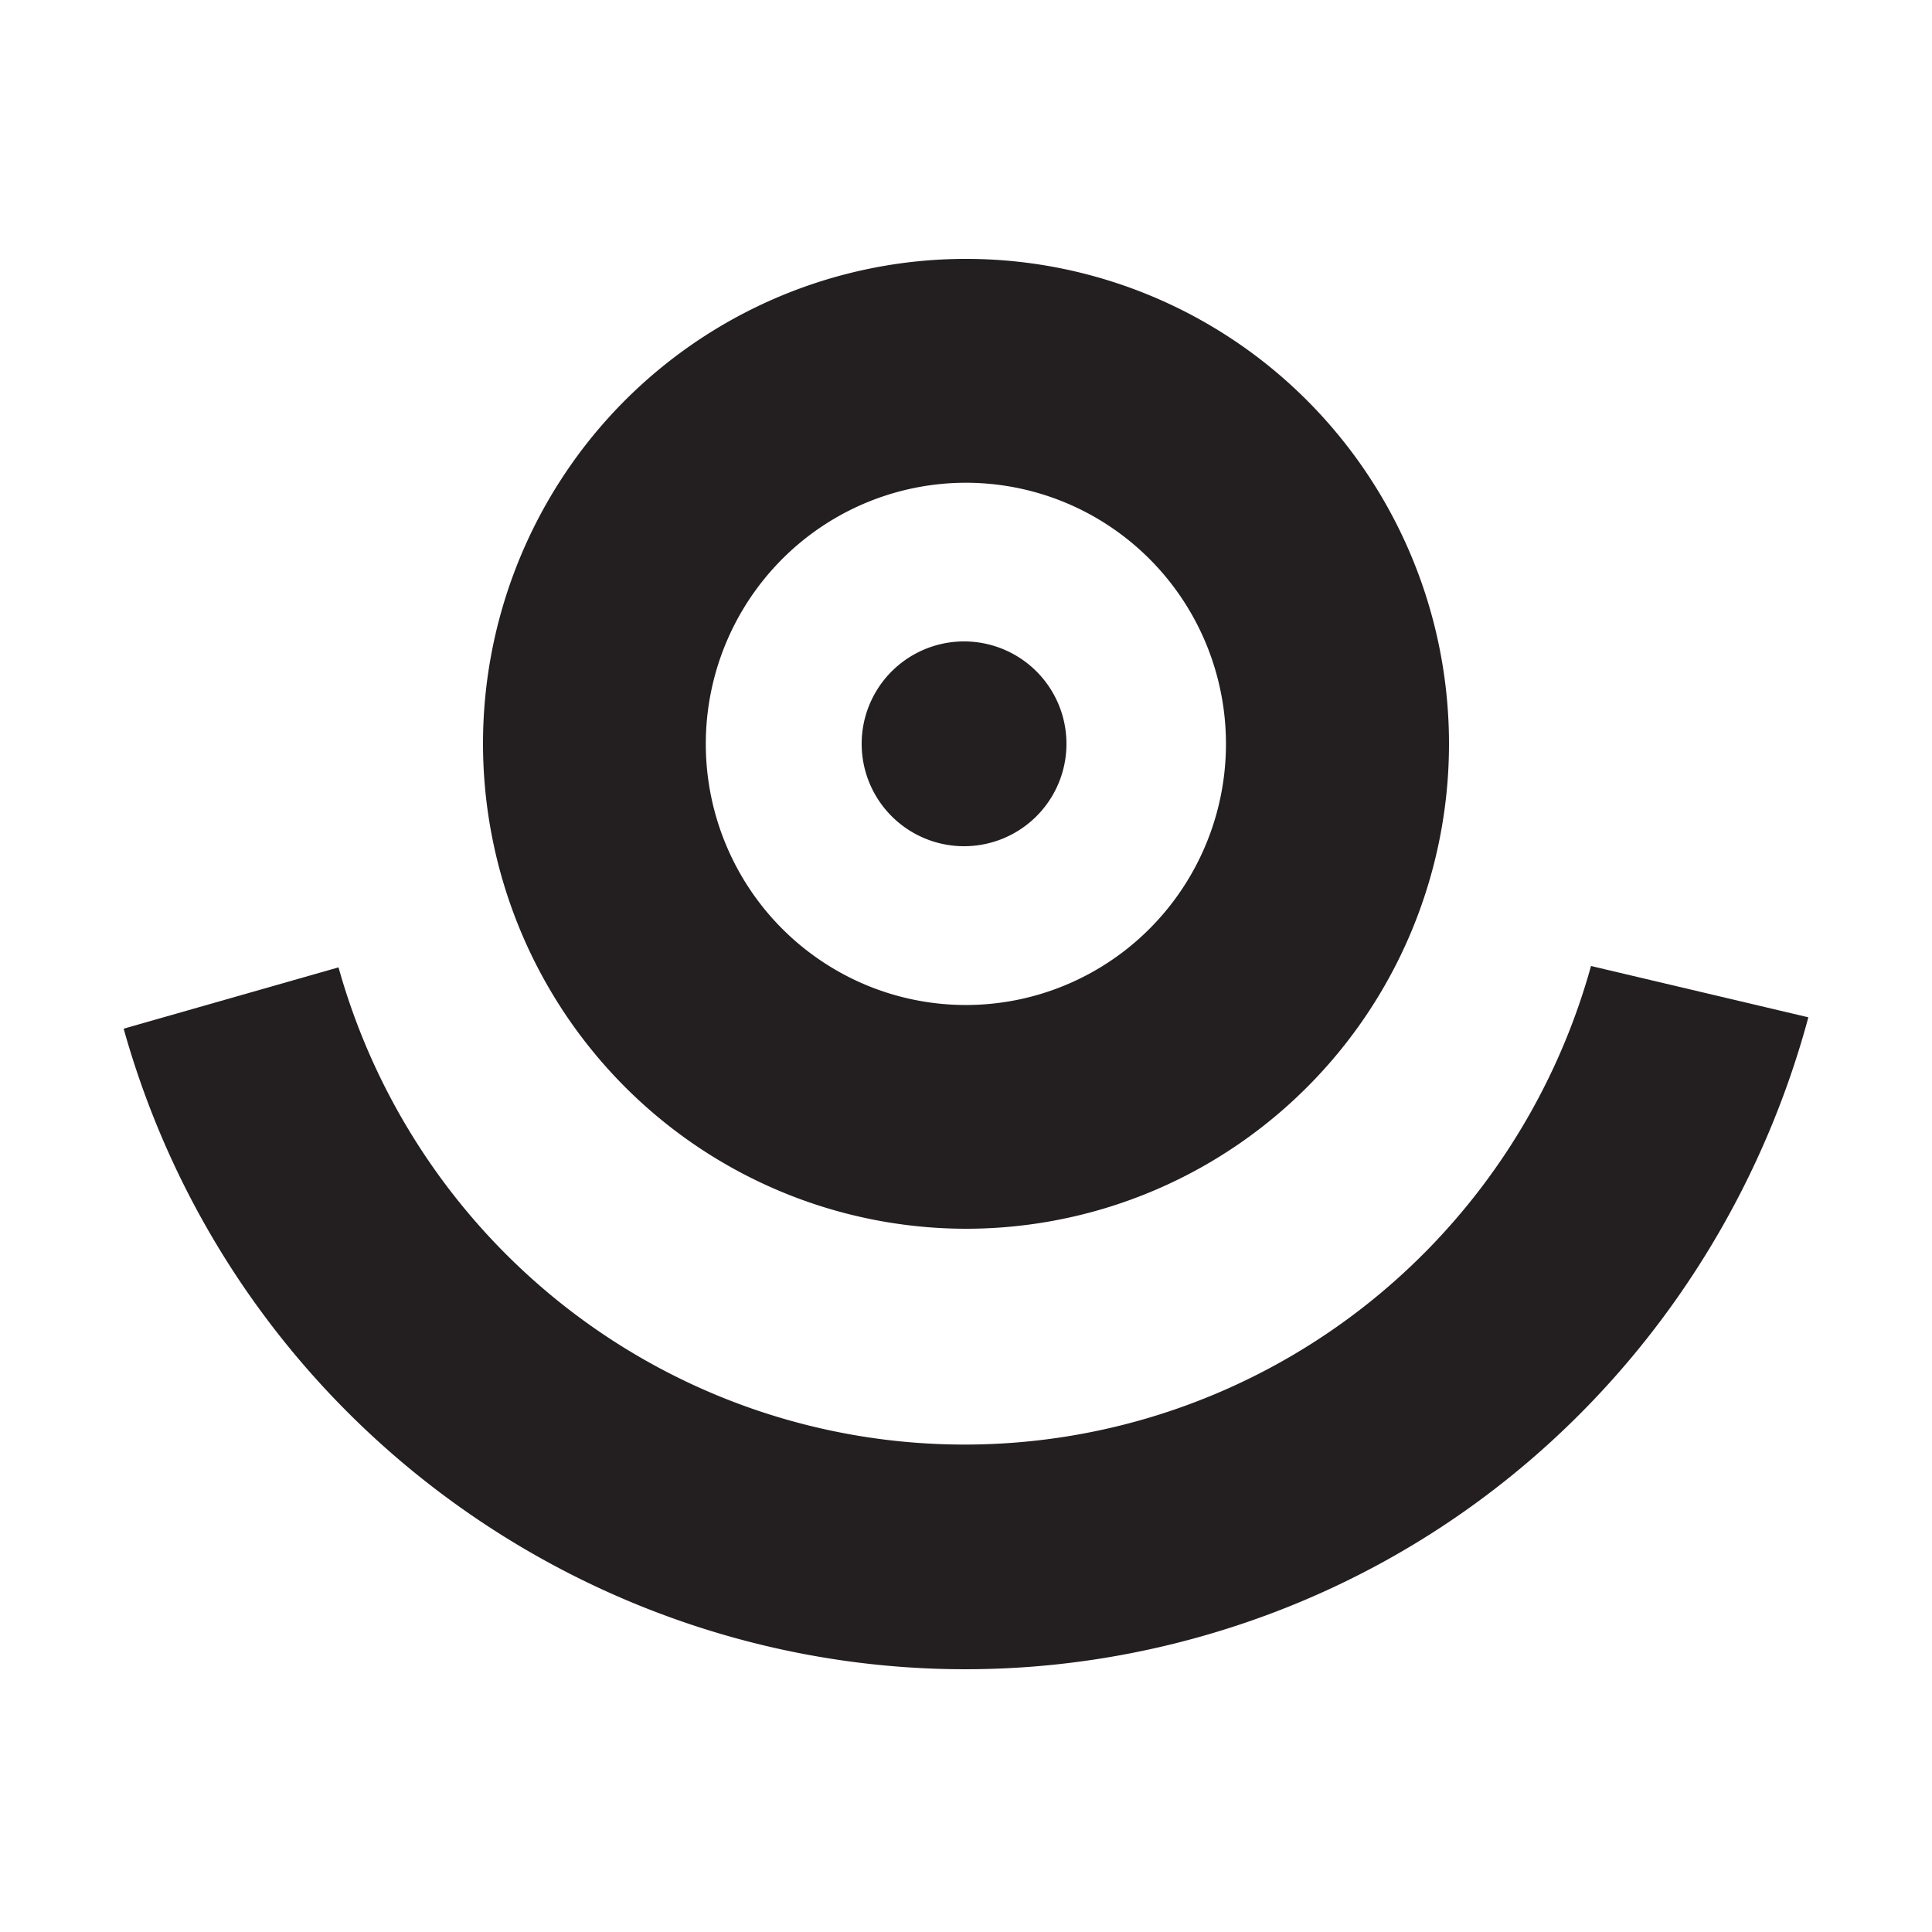
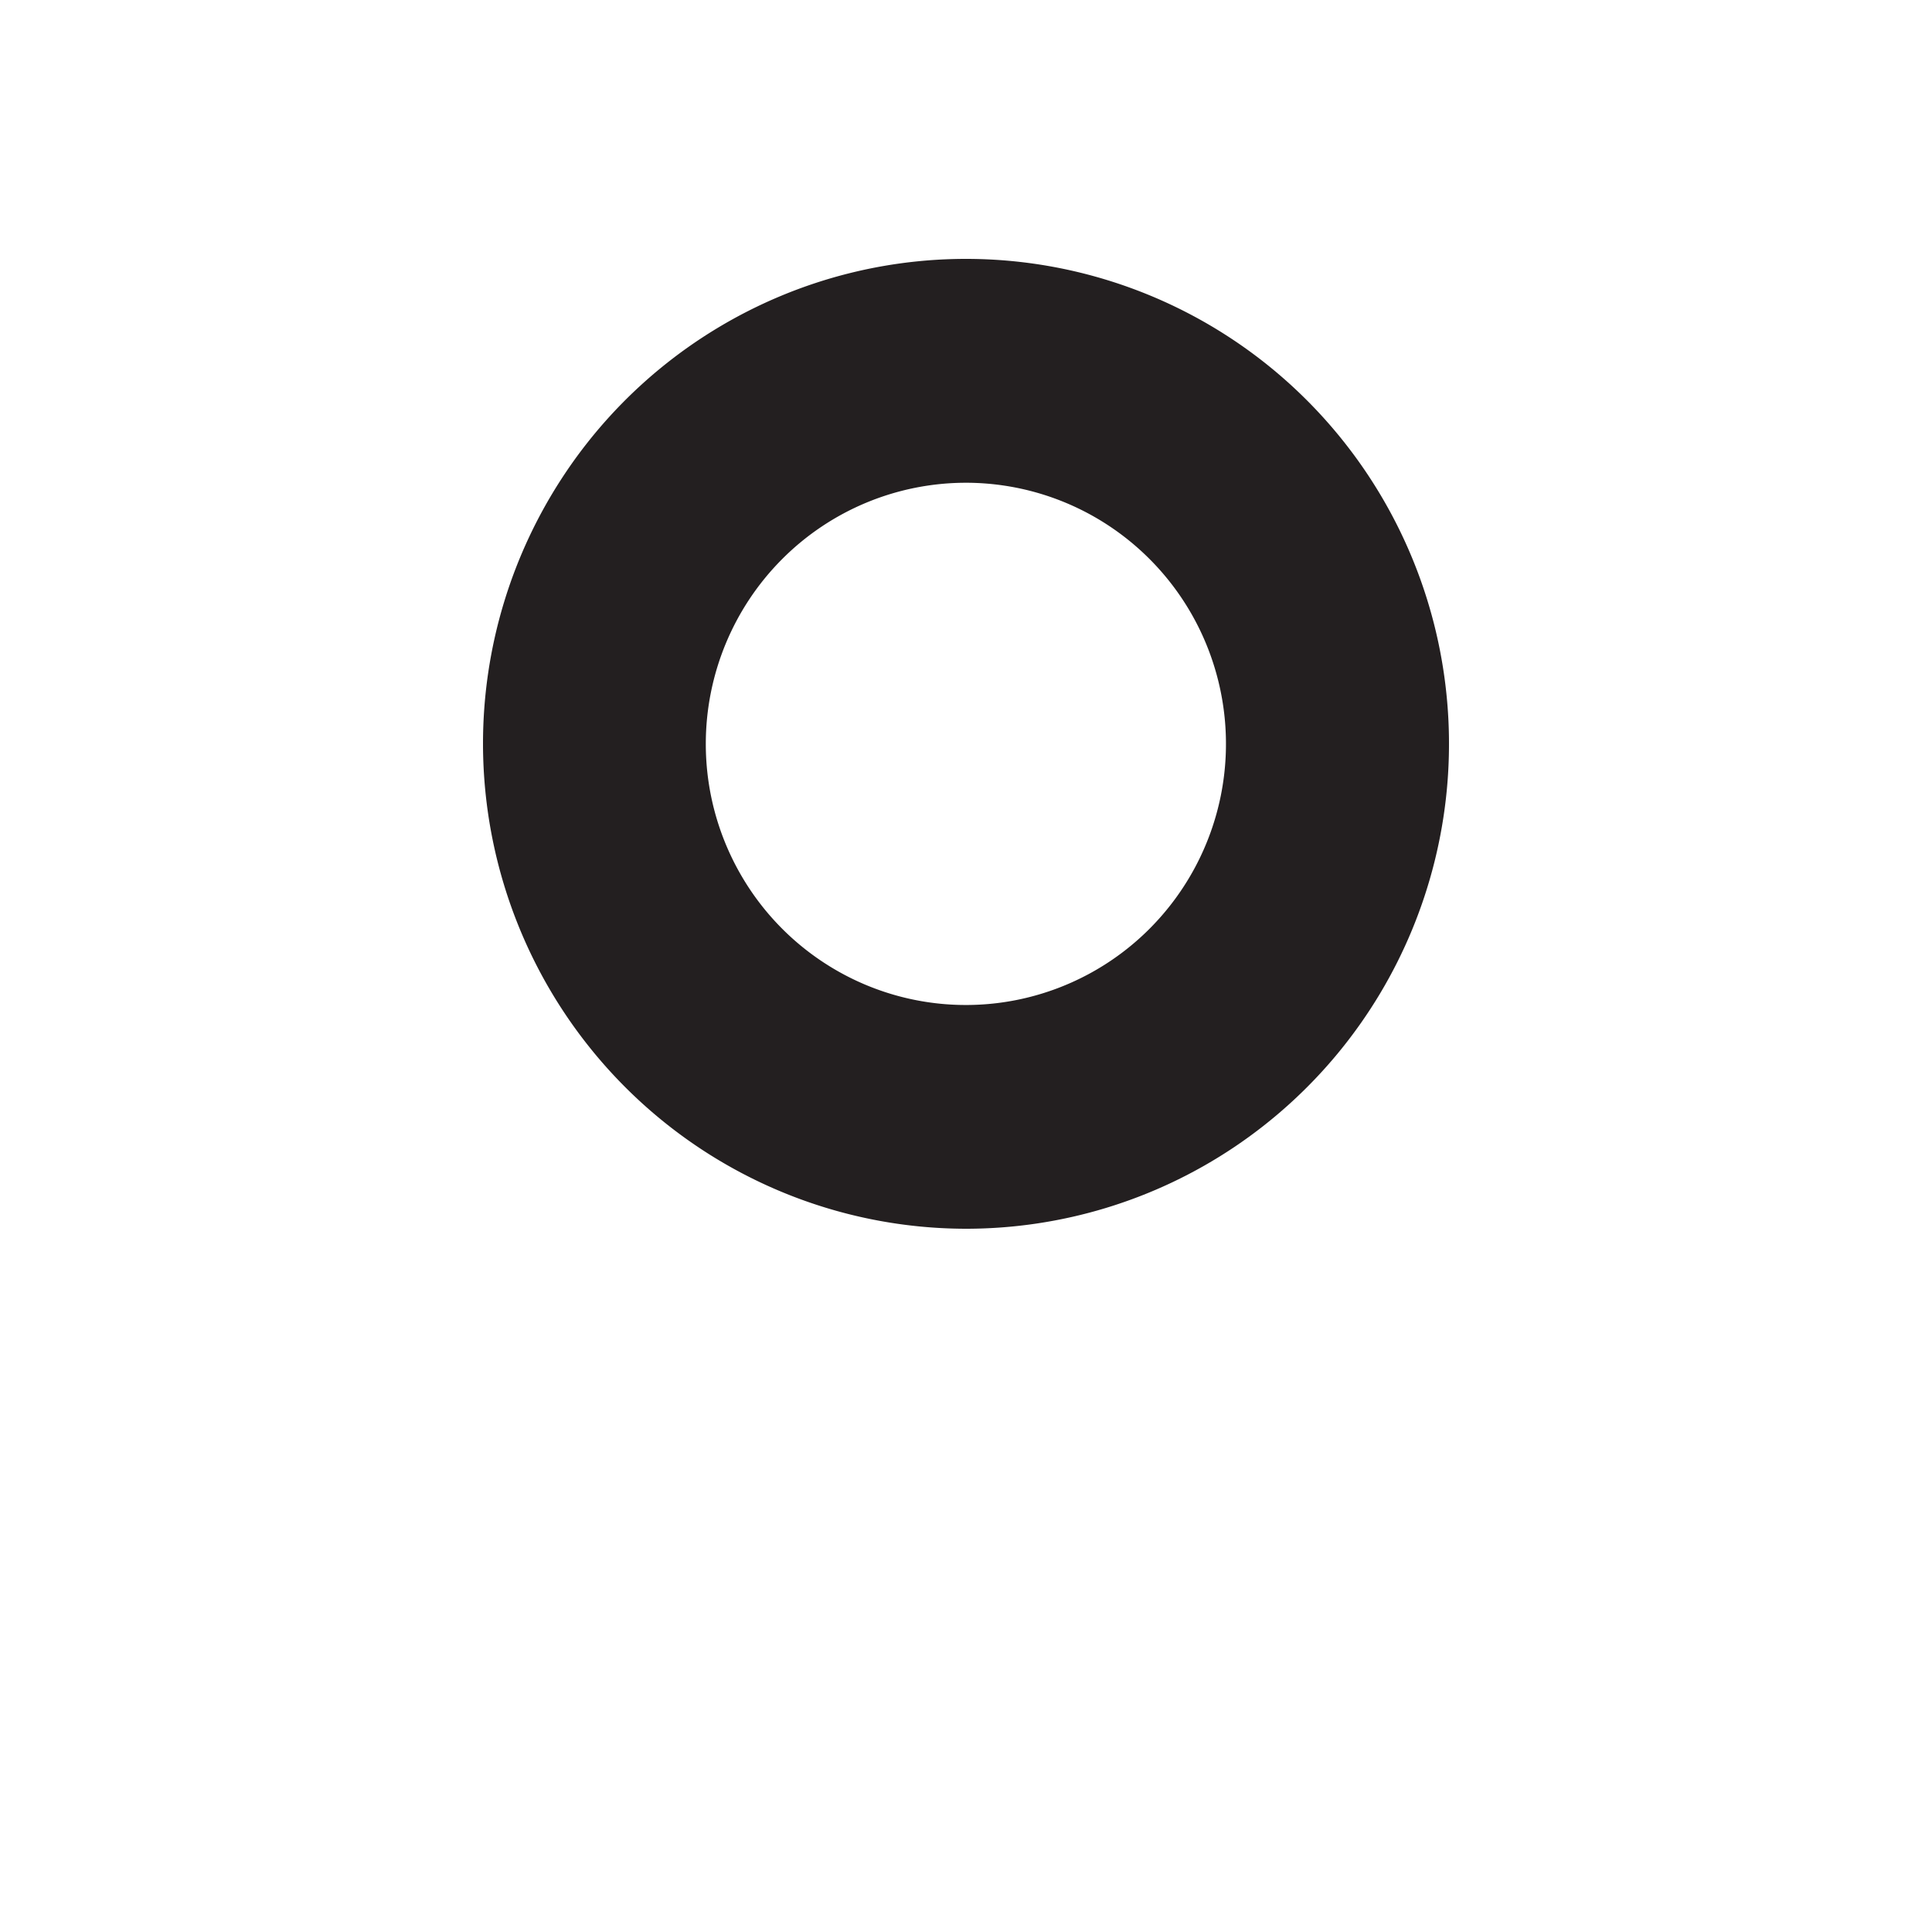
<svg xmlns="http://www.w3.org/2000/svg" width="500" height="500" fill="none">
  <path fill="#fff" d="M0 0h500v500H0z" />
  <path d="M249.954 318a124.65 124.65 0 0 0 69.456-21.126 125.398 125.398 0 0 0 46.059-56.308 125.97 125.97 0 0 0 7.137-72.51 125.658 125.658 0 0 0-34.191-64.271 124.843 124.843 0 0 0-63.993-34.366 124.54 124.54 0 0 0-72.226 7.121 125.112 125.112 0 0 0-56.112 46.209A125.854 125.854 0 0 0 125 192.469c.028 33.271 13.2 65.172 36.625 88.706 23.425 23.533 55.191 36.776 88.329 36.825Zm0-193.063a67.118 67.118 0 0 1 37.404 11.385 67.528 67.528 0 0 1 24.797 30.332 67.836 67.836 0 0 1 3.829 39.053 67.665 67.665 0 0 1-18.431 34.604 67.219 67.219 0 0 1-34.475 18.488 67.06 67.06 0 0 1-38.895-3.861 67.375 67.375 0 0 1-30.2-24.91 67.773 67.773 0 0 1-11.322-37.559c.016-17.911 7.112-35.083 19.729-47.745a67.19 67.19 0 0 1 47.564-19.787Z" fill="#231F20" />
-   <path d="M249.47 219a26.5 26.5 0 1 0 .06-53 26.5 26.5 0 0 0-.06 53Zm162.281 31c-9.864 35.593-31.029 66.964-60.267 89.325-29.238 22.362-64.944 34.488-101.671 34.528-36.727.04-72.459-12.008-101.745-34.306s-50.519-53.622-60.46-89.194L32 266.222C65.862 386.98 191.115 457.494 311.171 423.425 390.553 400.856 447.853 338.116 468 263.278L411.751 250Z" fill="#231F20" />
</svg>